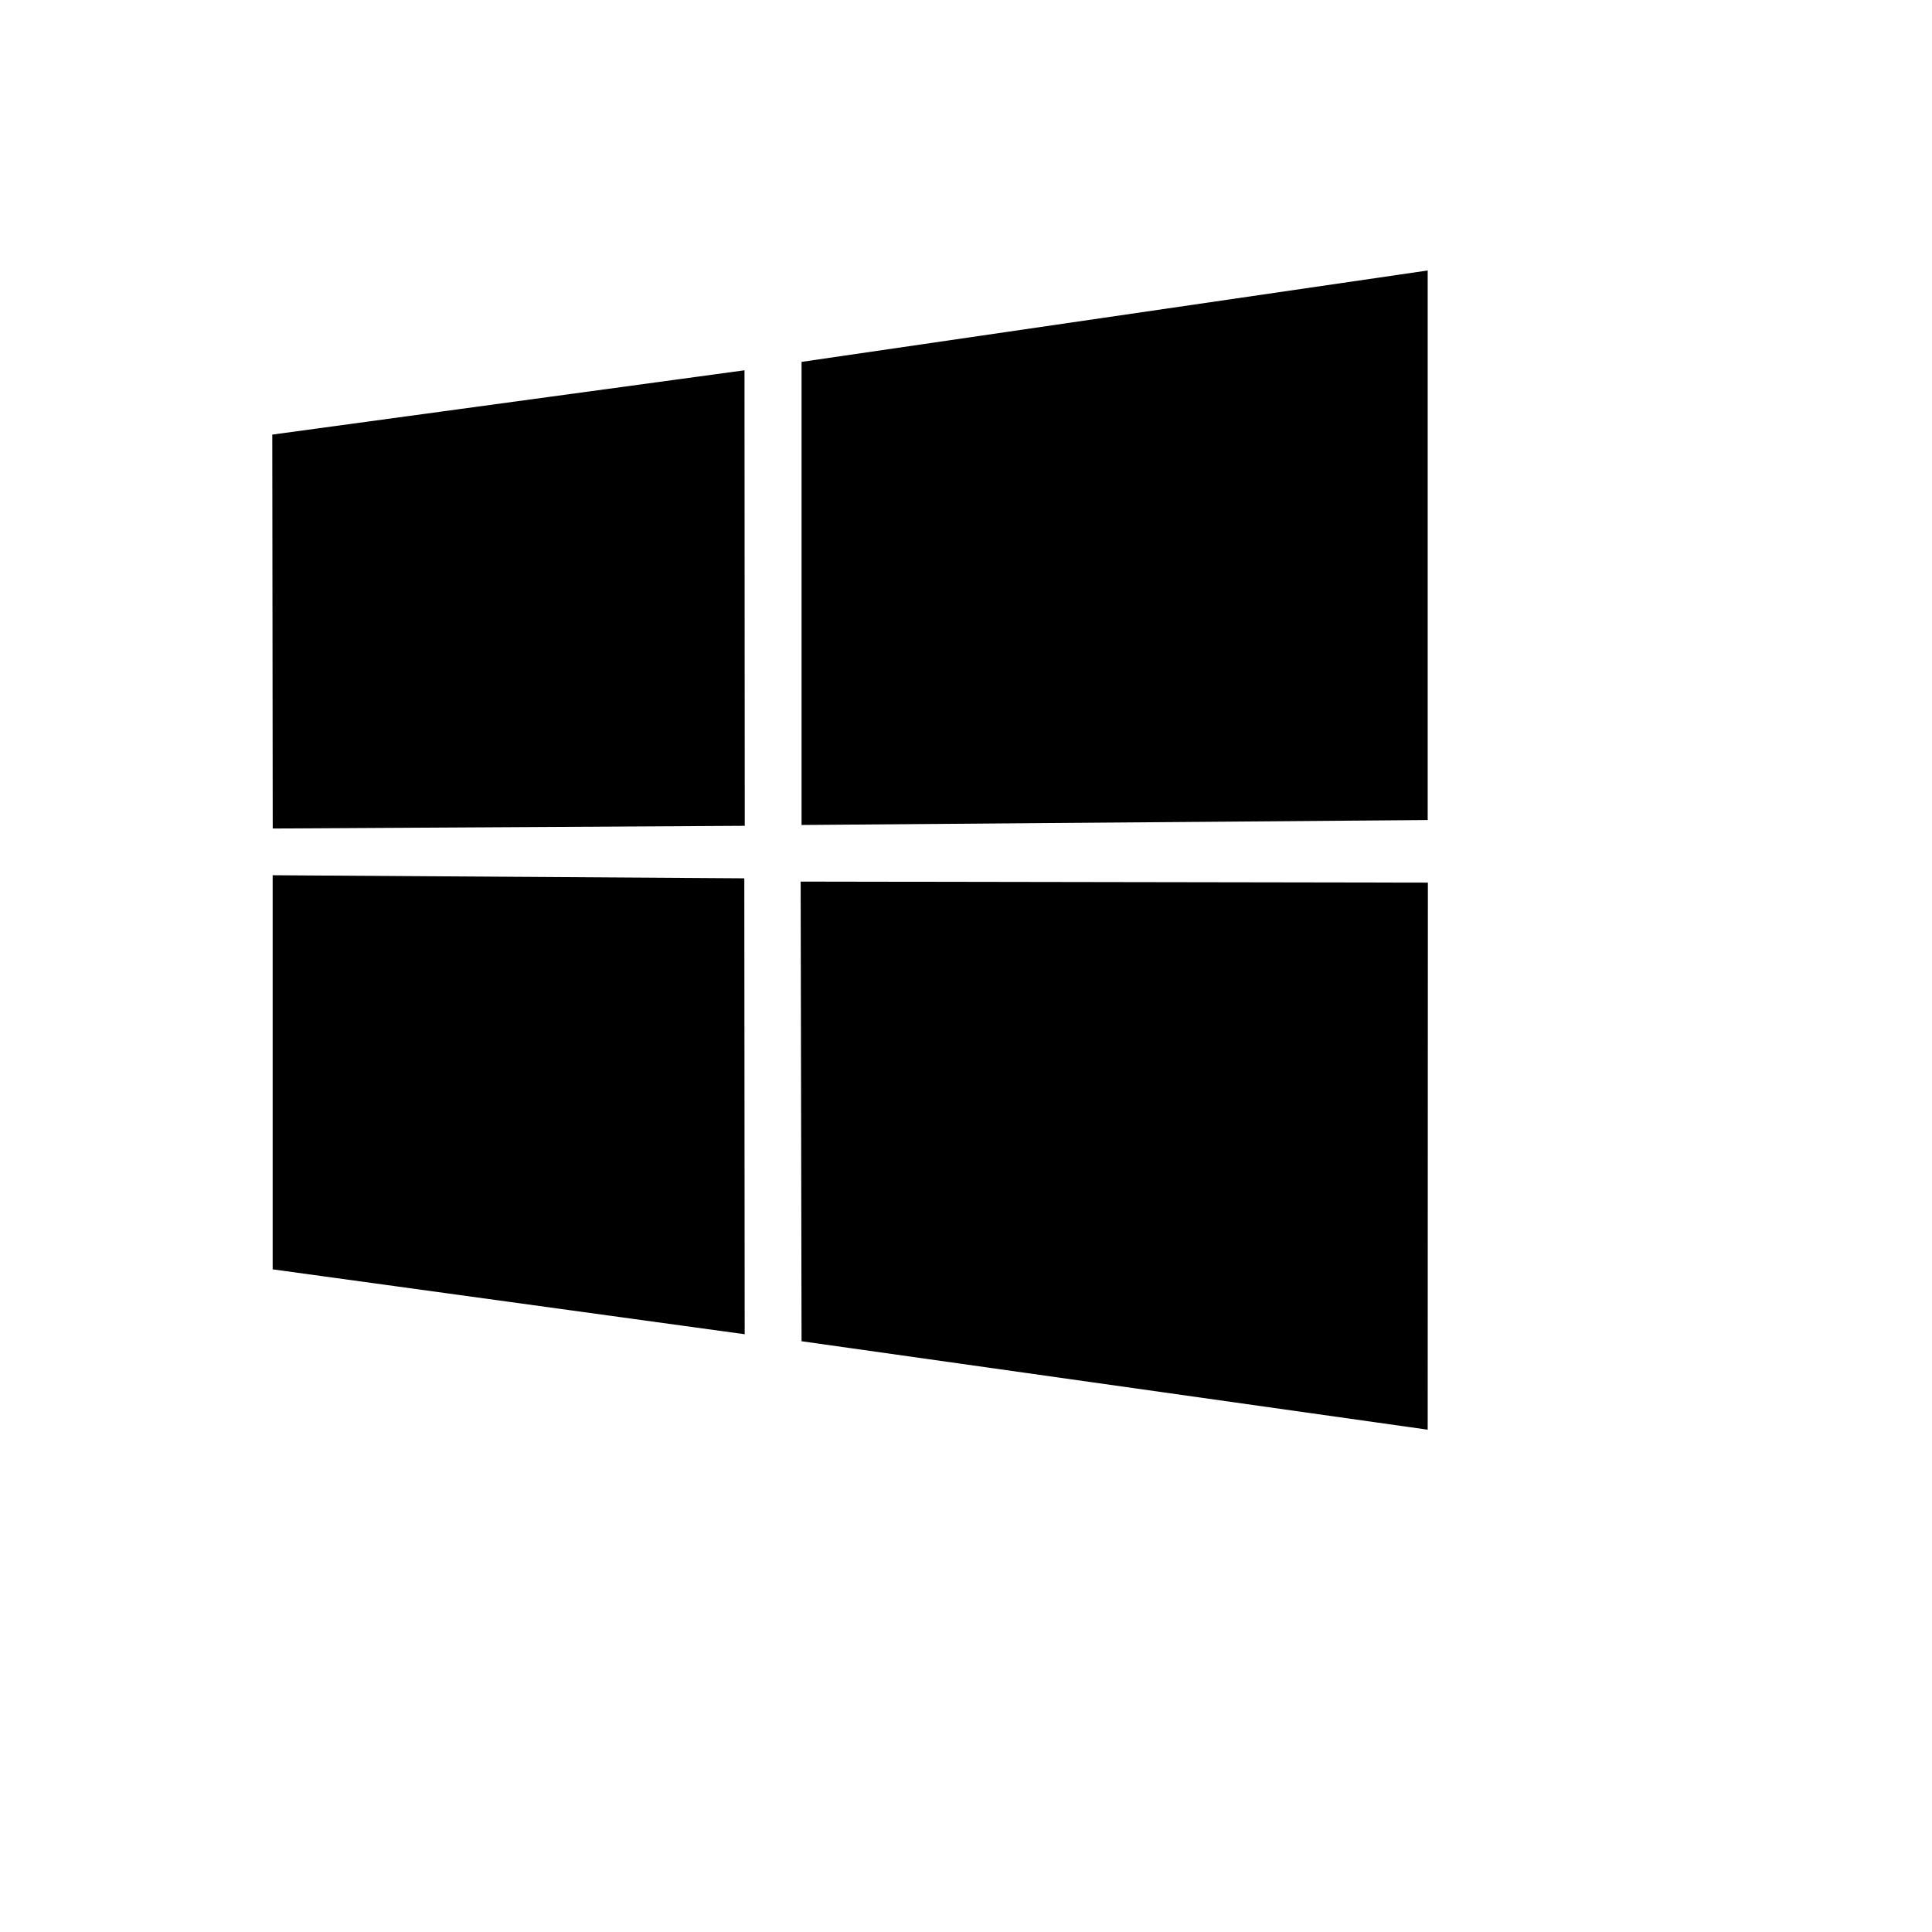
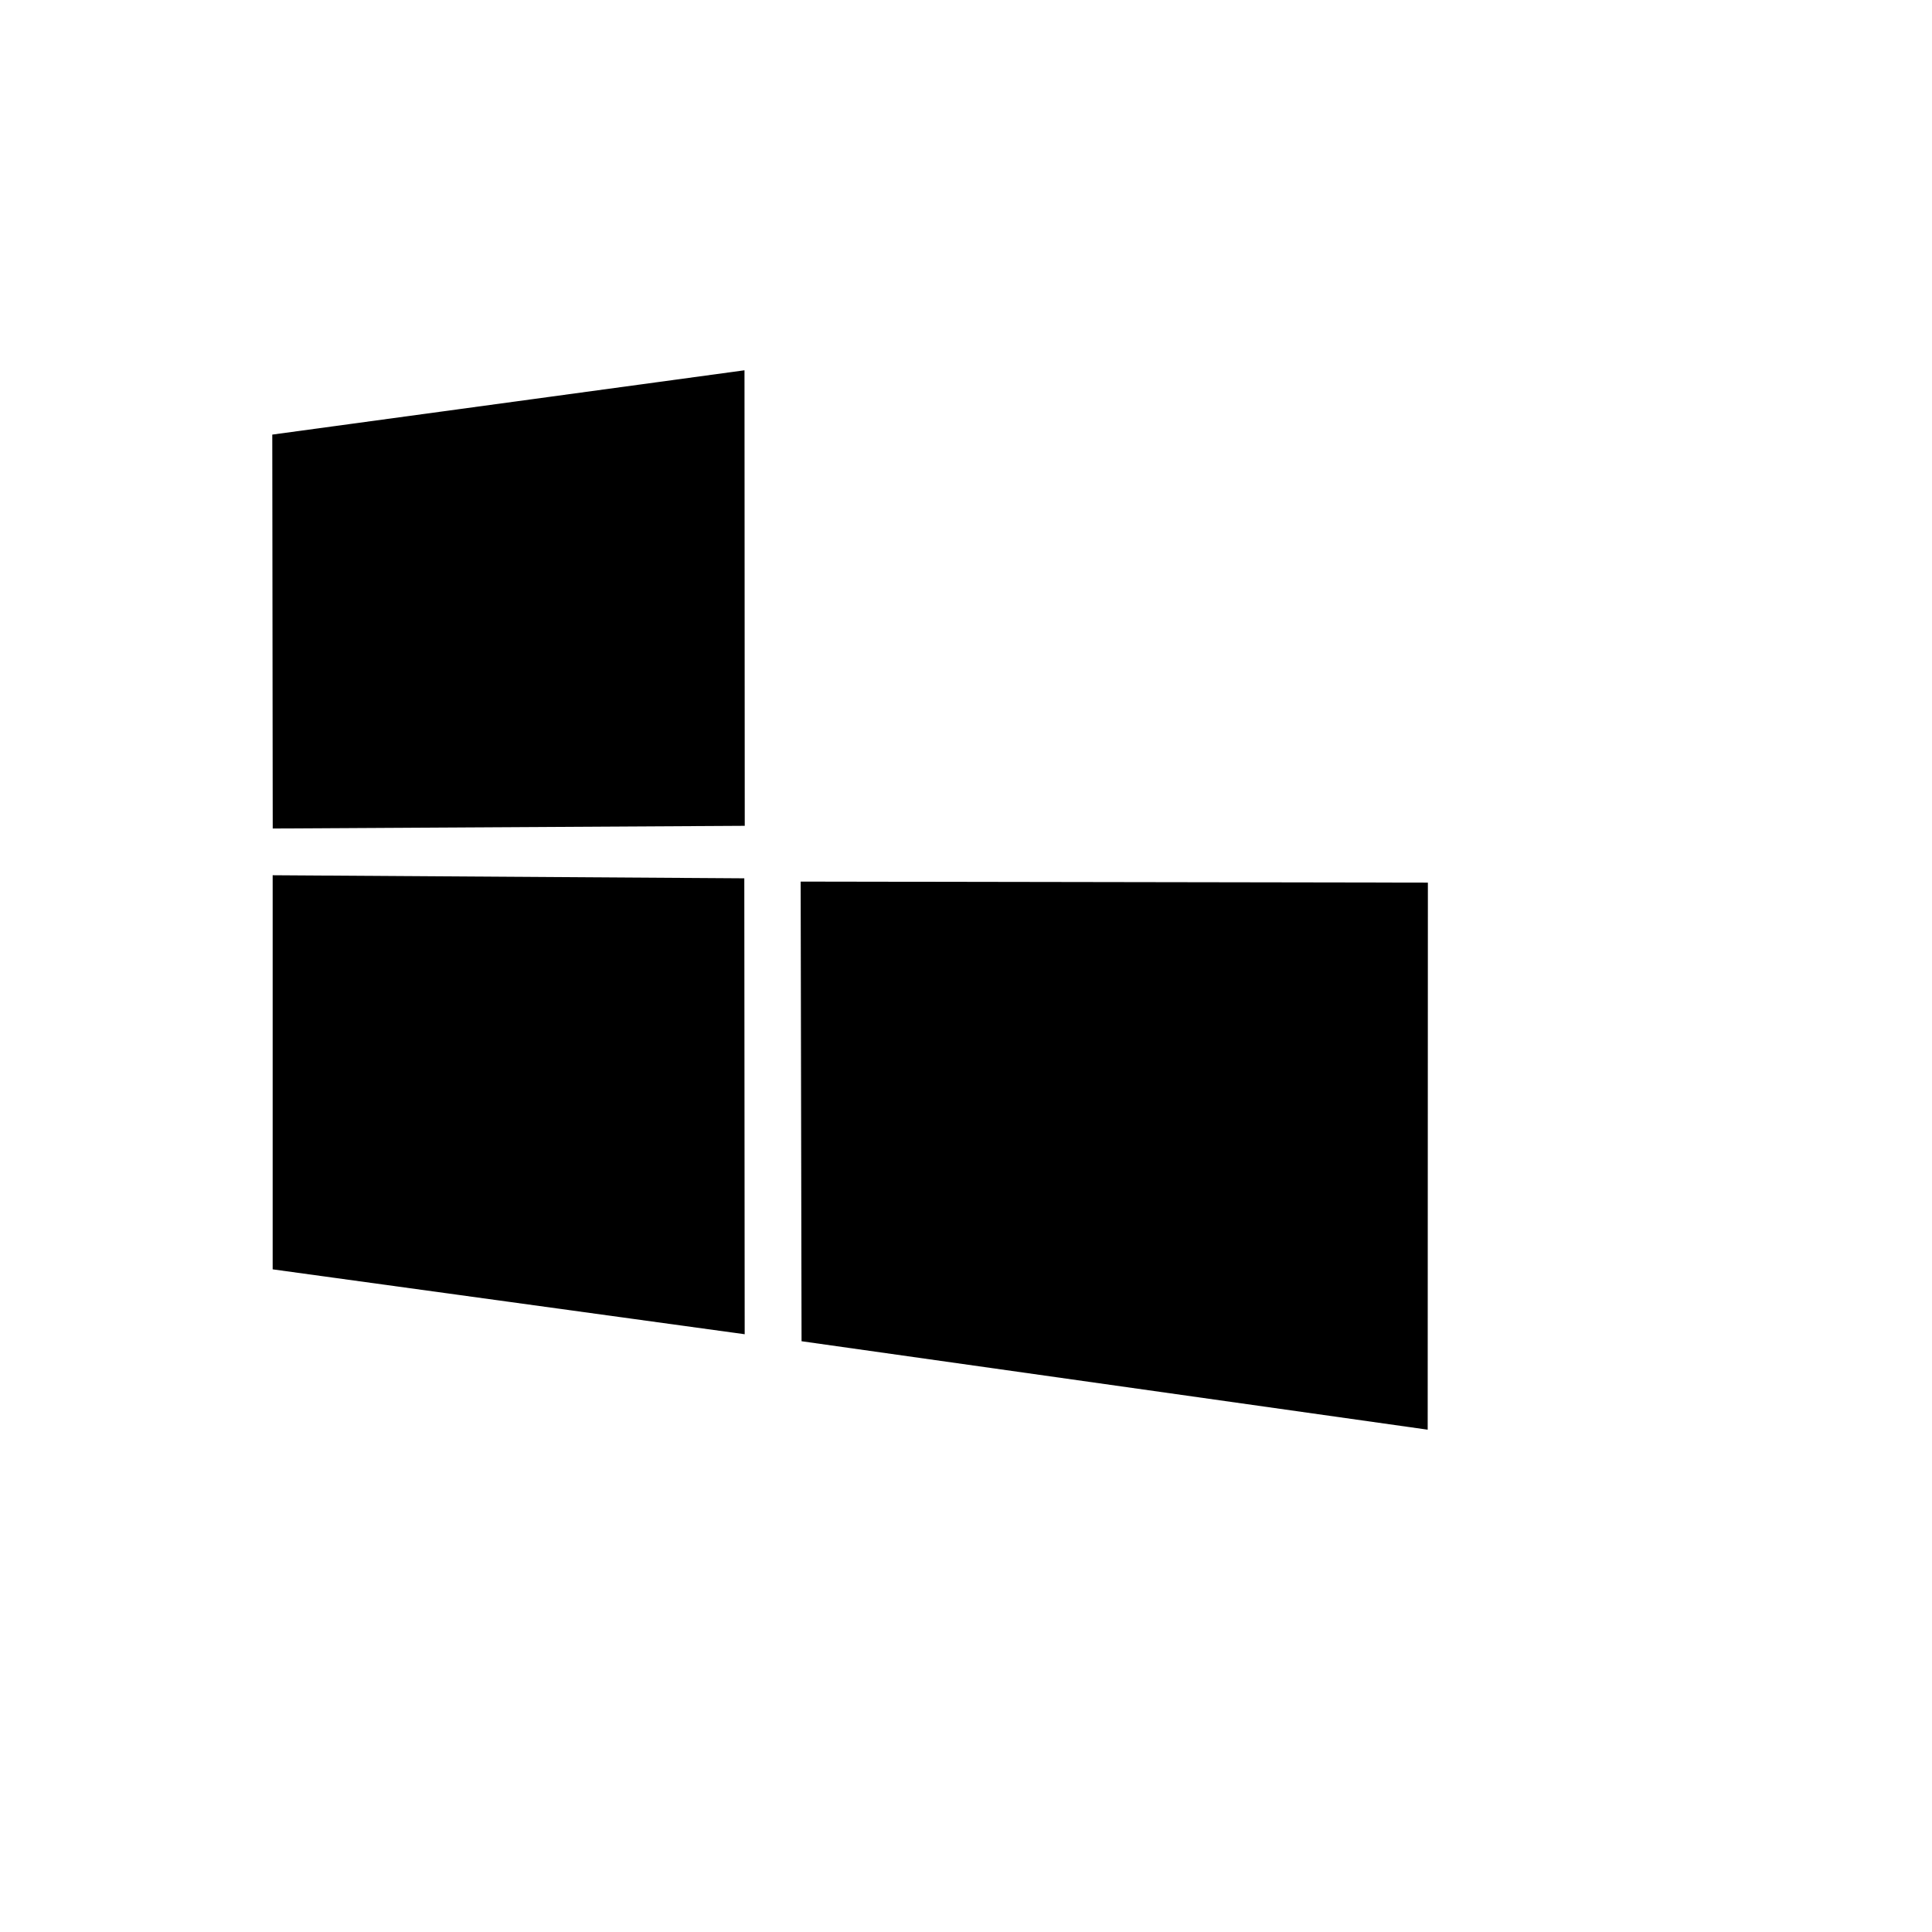
<svg xmlns="http://www.w3.org/2000/svg" version="1.1" width="100%" height="100%" id="svgWorkerArea" viewBox="-25 -25 625 625" style="background: white;">
  <defs id="defsdoc">
    <pattern id="patternBool" x="0" y="0" width="10" height="10" patternUnits="userSpaceOnUse" patternTransform="rotate(35)">
-       <circle cx="5" cy="5" r="4" style="stroke: none;fill: #ff000070;" />
-     </pattern>
+       </pattern>
  </defs>
  <g id="fileImp-521216499" class="cosito">
-     <path id="pathImp-52693259" class="grouped" d="M63.081 115.594C63.081 115.594 215.843 94.788 215.843 94.788 215.843 94.788 215.926 242.151 215.926 242.151 215.926 242.151 63.227 243.023 63.227 243.023 63.227 243.023 63.081 115.594 63.081 115.594 63.081 115.594 63.081 115.594 63.081 115.594M215.781 259.136C215.781 259.136 215.905 406.624 215.905 406.624 215.905 406.624 63.206 385.631 63.206 385.631 63.206 385.631 63.206 258.139 63.206 258.139 63.206 258.139 215.781 259.136 215.781 259.136 215.781 259.136 215.781 259.136 215.781 259.136M234.302 92.068C234.302 92.068 436.856 62.5 436.856 62.5 436.856 62.5 436.856 240.282 436.856 240.282 436.856 240.282 234.302 241.881 234.302 241.881 234.302 241.881 234.302 92.068 234.302 92.068 234.302 92.068 234.302 92.068 234.302 92.068M436.919 260.527C436.919 260.527 436.856 437.5 436.856 437.5 436.856 437.5 234.302 408.887 234.302 408.887 234.302 408.887 234.012 260.195 234.012 260.195 234.012 260.195 436.919 260.527 436.919 260.527 436.919 260.527 436.919 260.527 436.919 260.527" />
+     <path id="pathImp-52693259" class="grouped" d="M63.081 115.594C63.081 115.594 215.843 94.788 215.843 94.788 215.843 94.788 215.926 242.151 215.926 242.151 215.926 242.151 63.227 243.023 63.227 243.023 63.227 243.023 63.081 115.594 63.081 115.594 63.081 115.594 63.081 115.594 63.081 115.594M215.781 259.136C215.781 259.136 215.905 406.624 215.905 406.624 215.905 406.624 63.206 385.631 63.206 385.631 63.206 385.631 63.206 258.139 63.206 258.139 63.206 258.139 215.781 259.136 215.781 259.136 215.781 259.136 215.781 259.136 215.781 259.136M234.302 92.068M436.919 260.527C436.919 260.527 436.856 437.5 436.856 437.5 436.856 437.5 234.302 408.887 234.302 408.887 234.302 408.887 234.012 260.195 234.012 260.195 234.012 260.195 436.919 260.527 436.919 260.527 436.919 260.527 436.919 260.527 436.919 260.527" />
  </g>
</svg>